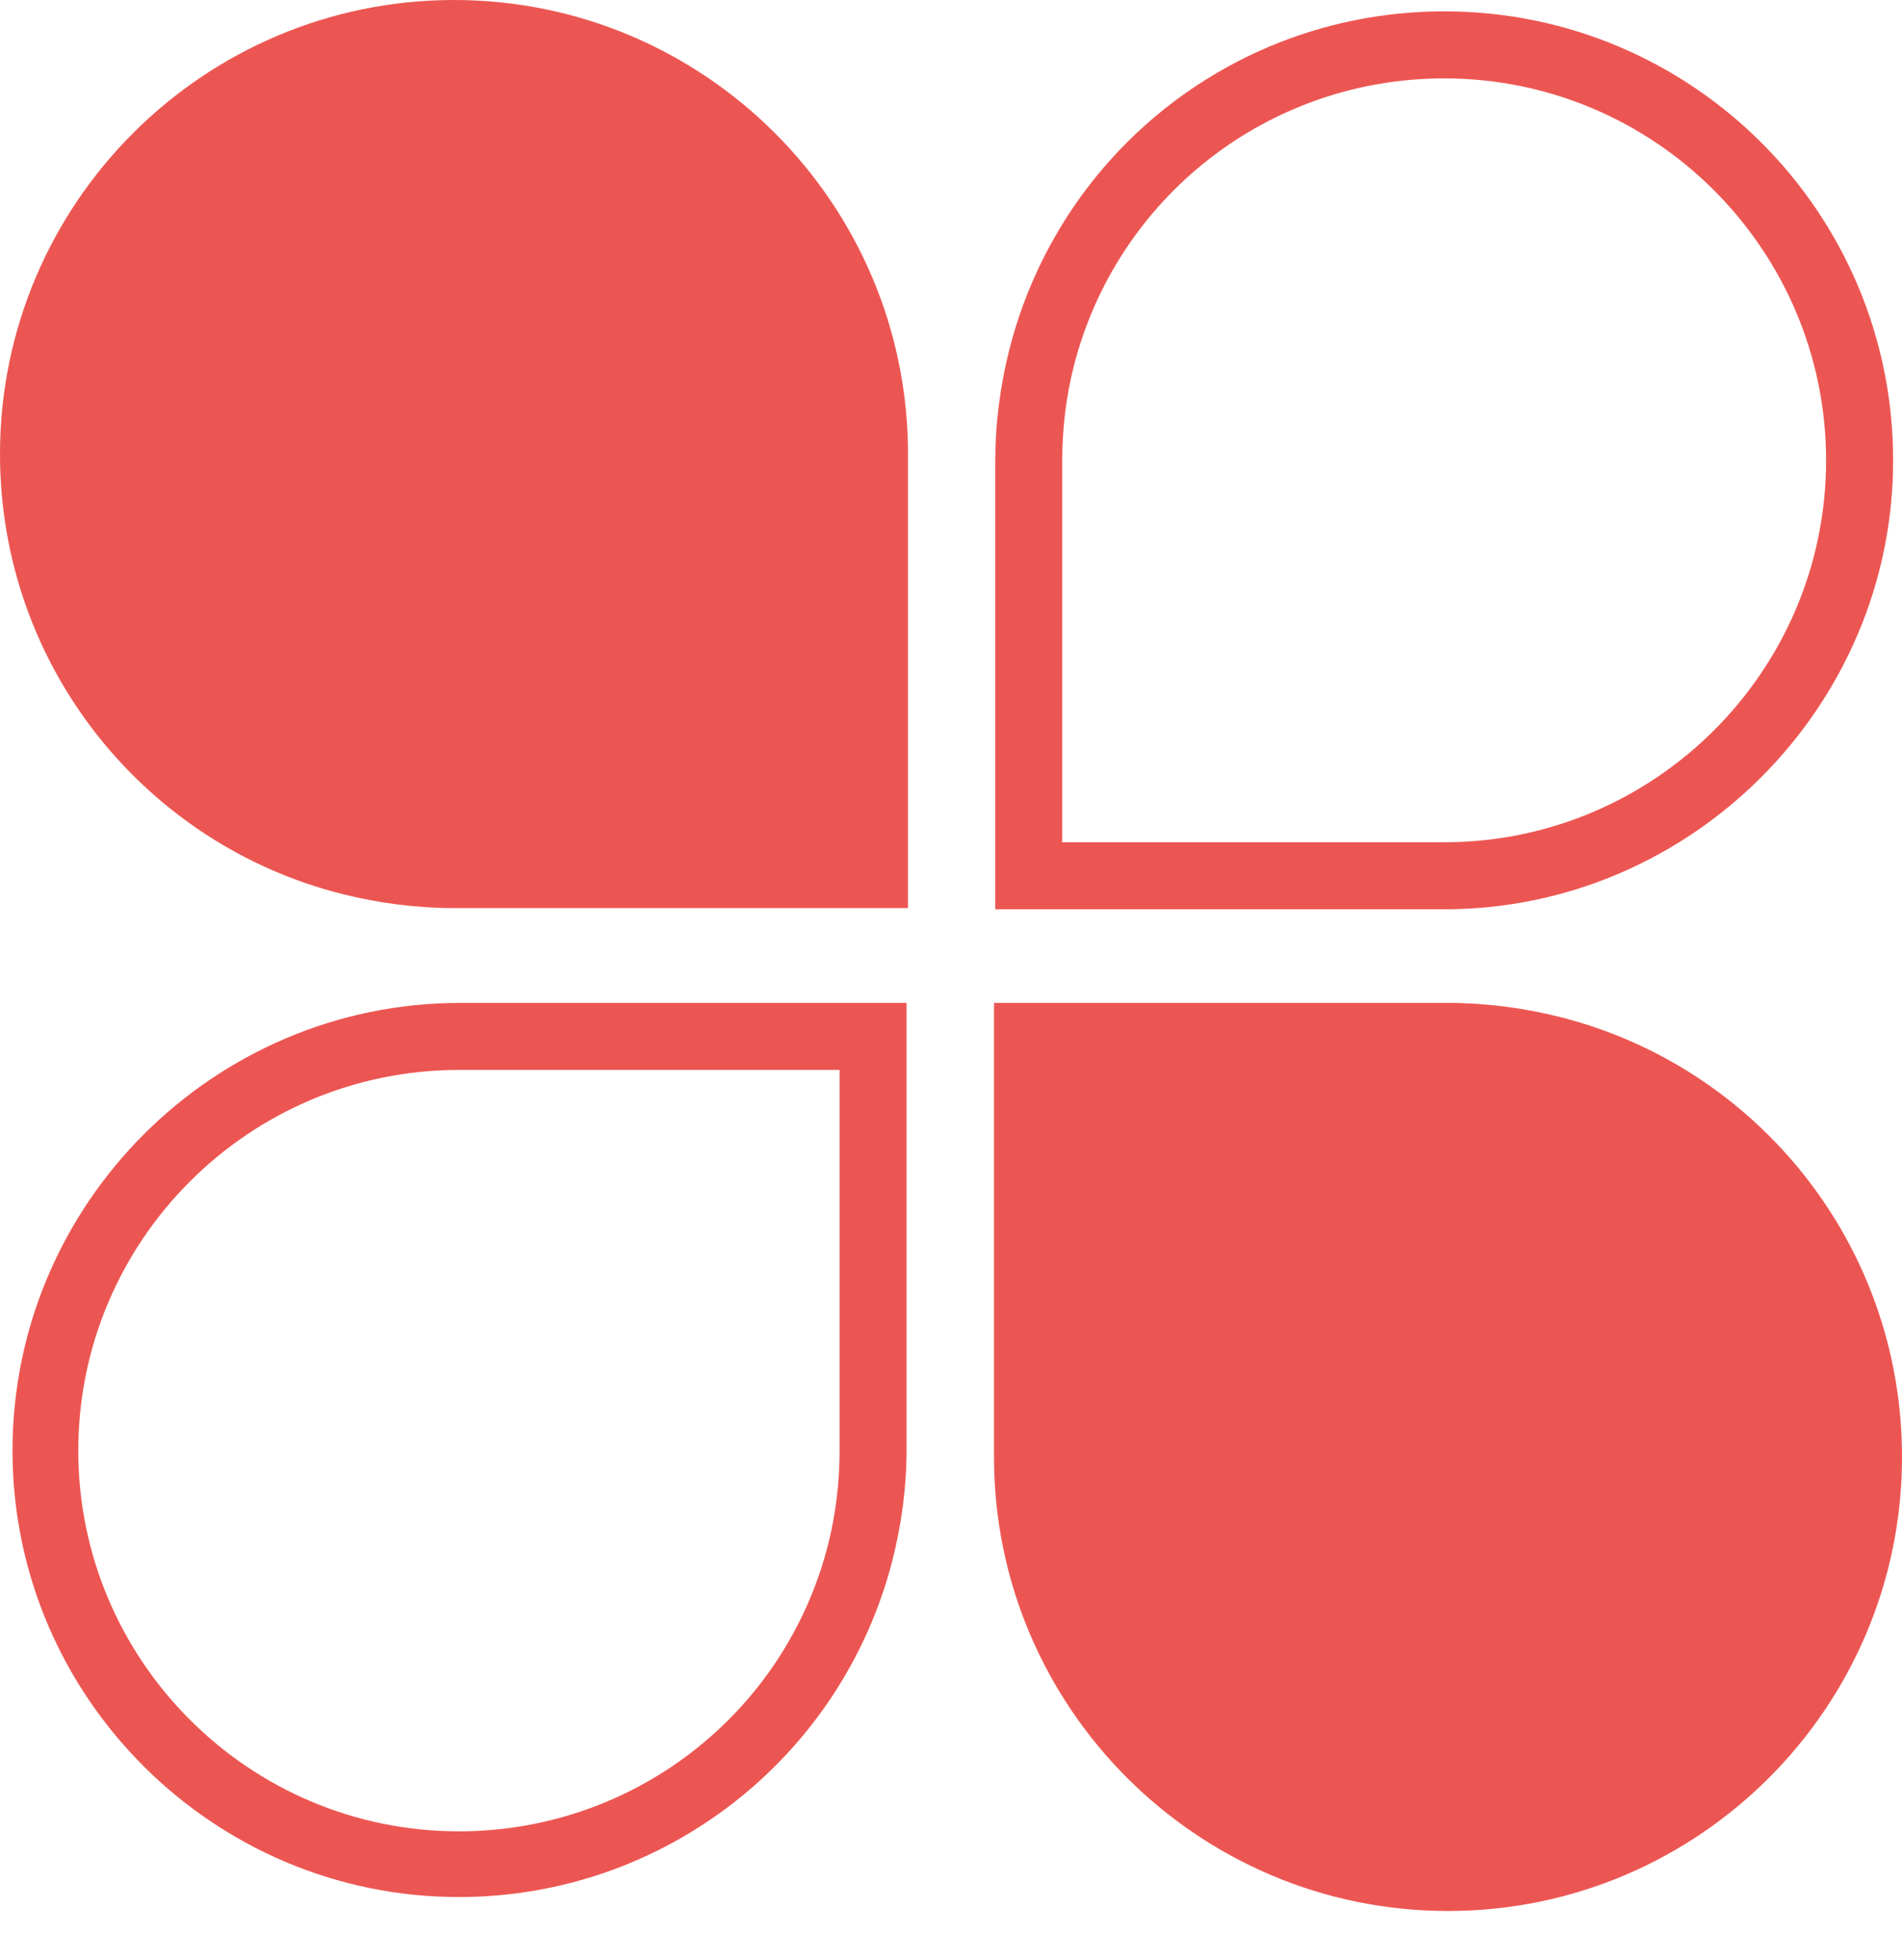
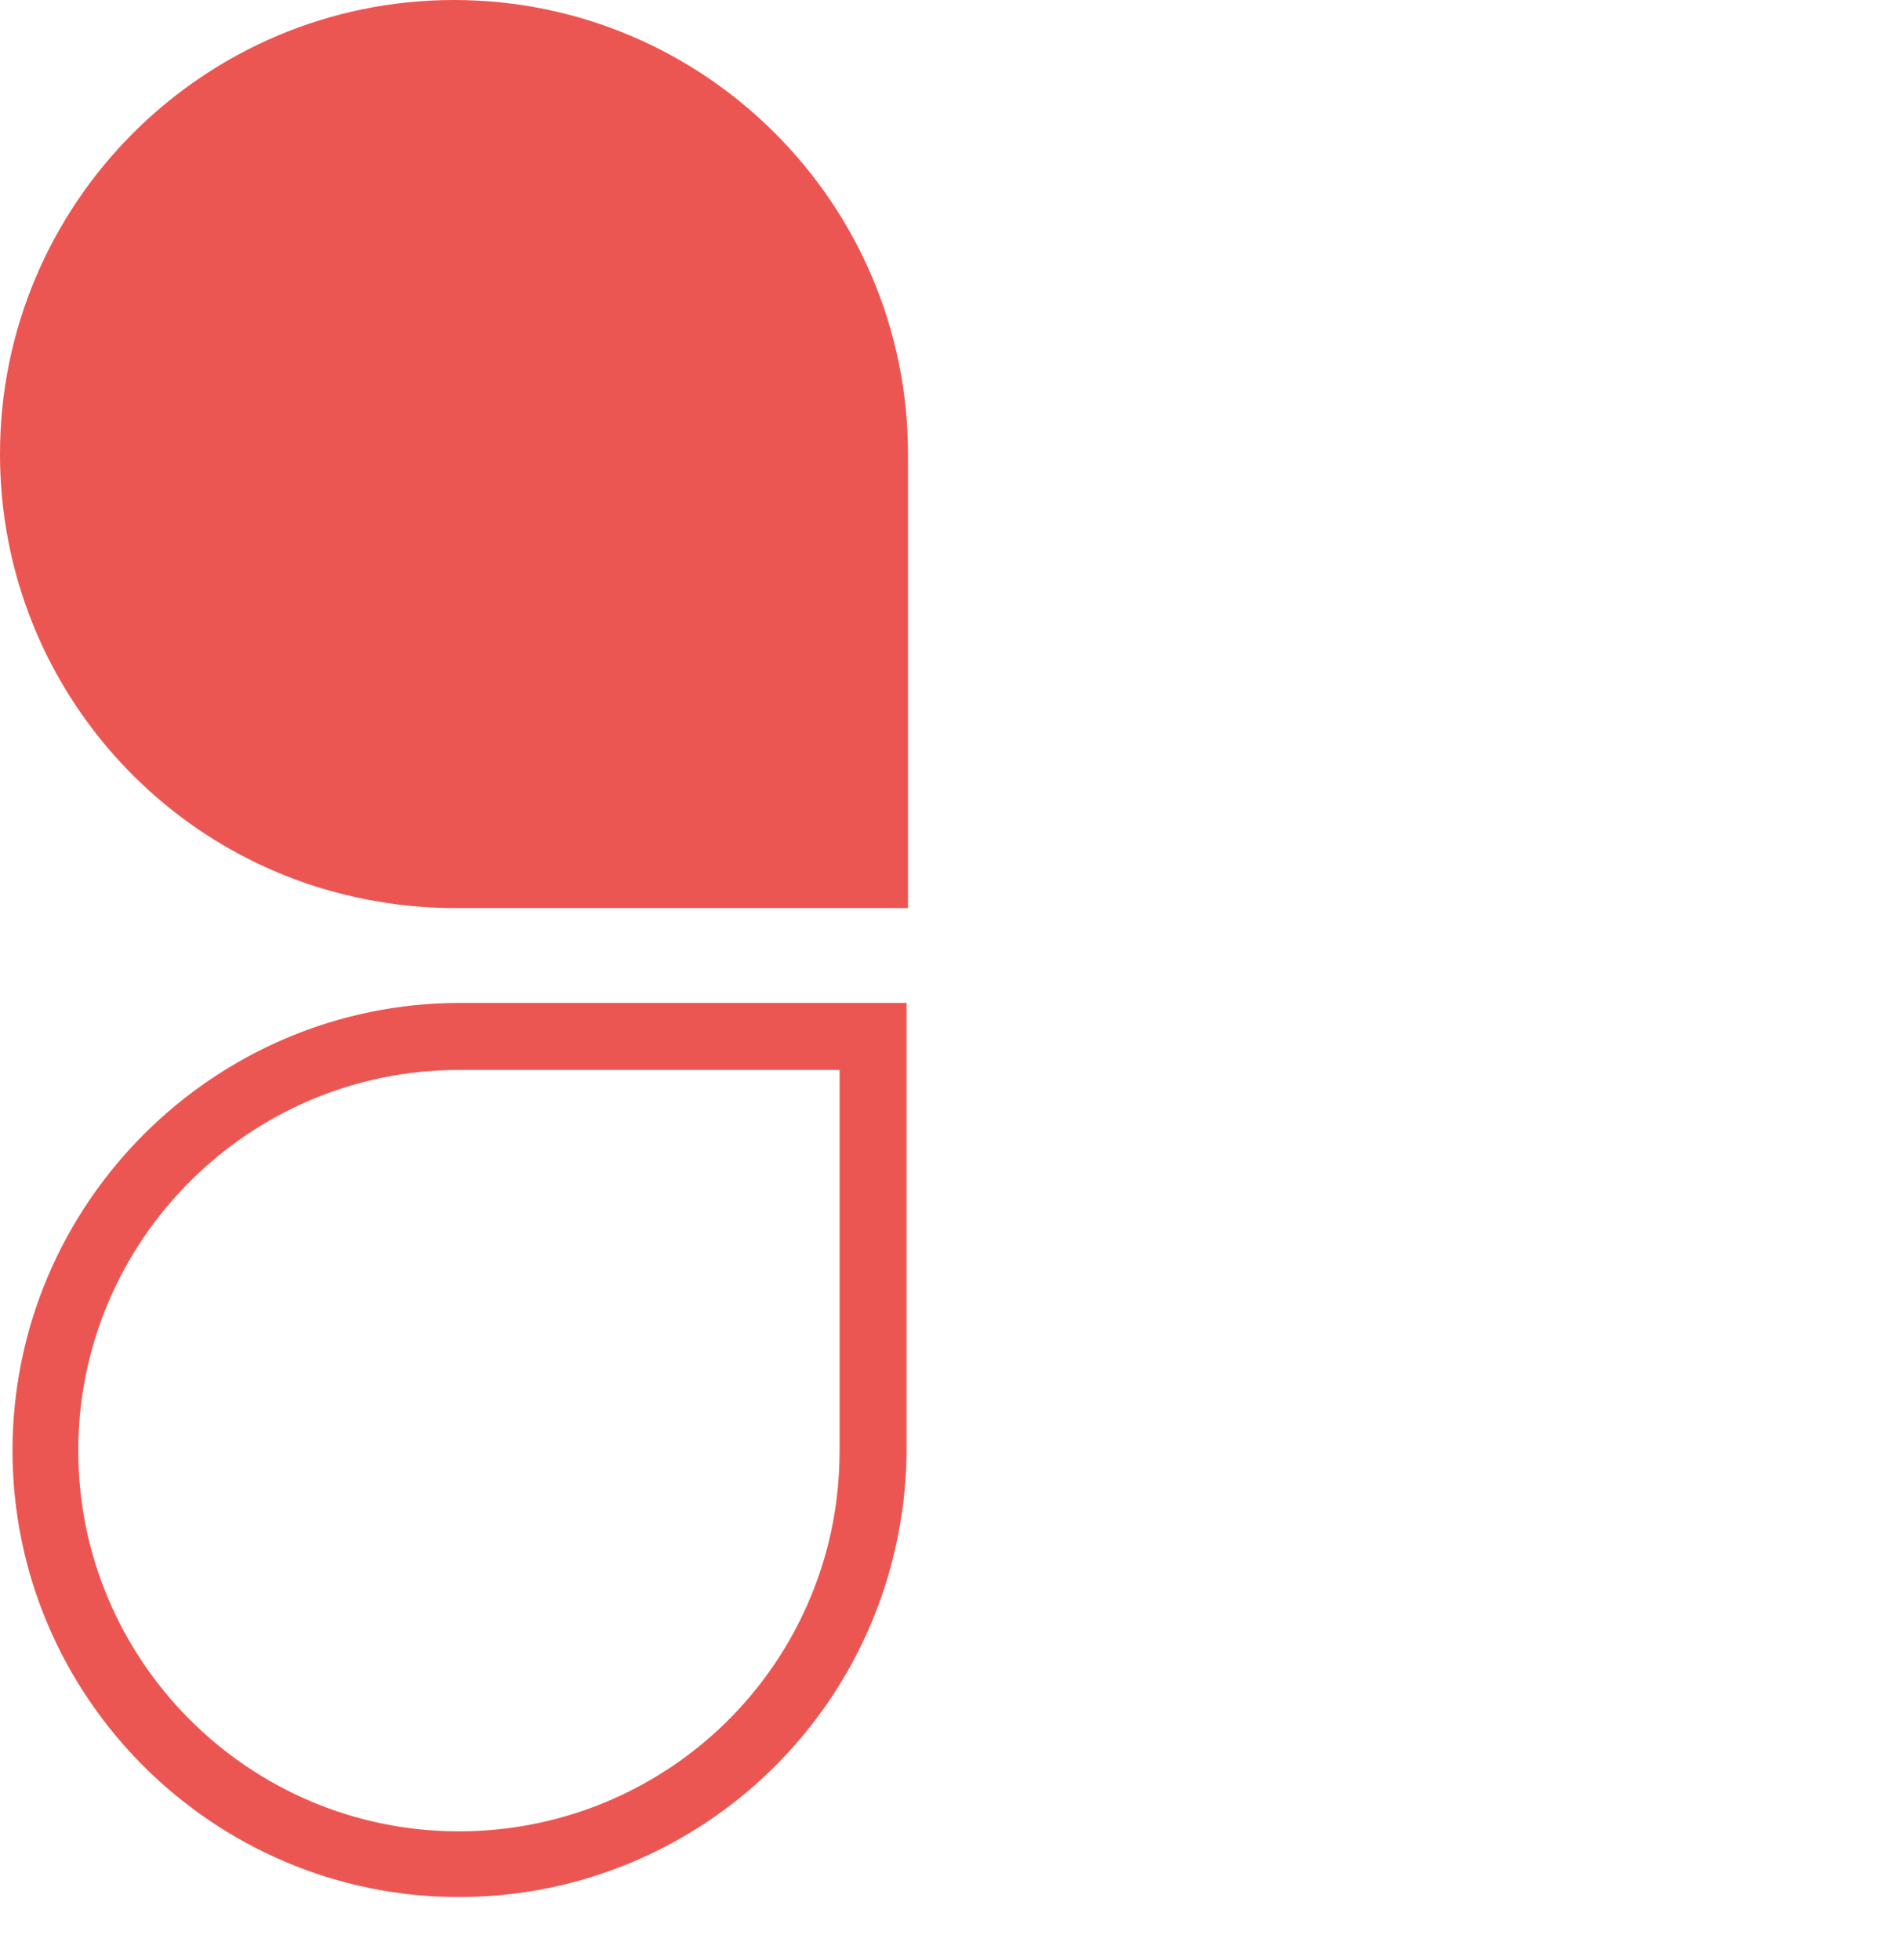
<svg xmlns="http://www.w3.org/2000/svg" width="33" height="34" viewBox="0 0 33 34" fill="none">
-   <path d="M32.846 7.986C32.846 3.685 29.357 0.197 25.057 0.197C21.48 0.197 18.387 2.61 17.509 6.077C17.355 6.691 17.268 7.349 17.268 7.986V15.775H25.057C29.335 15.775 32.846 12.264 32.846 7.986ZM18.43 7.986C18.43 7.437 18.496 6.889 18.628 6.362C19.374 3.422 22.007 1.36 25.057 1.36C28.721 1.36 31.683 4.344 31.683 7.986C31.683 11.65 28.699 14.612 25.057 14.612H18.43V7.986Z" fill="#EC5652" />
  <path d="M0.217 25.166C0.217 29.445 3.706 32.911 7.962 32.911C11.517 32.911 14.611 30.498 15.488 27.053C15.642 26.439 15.729 25.803 15.729 25.145V17.399H7.984C3.706 17.399 0.217 20.888 0.217 25.166ZM14.567 25.166C14.567 25.715 14.501 26.264 14.369 26.79C13.623 29.73 10.99 31.771 7.962 31.771C4.32 31.771 1.358 28.809 1.358 25.166C1.358 21.524 4.32 18.562 7.962 18.562H14.567V25.166Z" fill="#EC5652" />
-   <path d="M27.054 17.641C26.44 17.487 25.781 17.399 25.123 17.399H17.246V25.276C17.246 29.62 20.779 33.153 25.123 33.153C29.468 33.153 33 29.62 33 25.276C33 21.59 30.477 18.497 27.054 17.641Z" fill="#EC5652" />
  <path d="M7.877 0C3.533 0 0 3.532 0 7.877C0 11.563 2.523 14.656 5.946 15.512C6.561 15.666 7.219 15.754 7.877 15.754H15.754V7.877C15.754 3.532 12.222 0 7.877 0Z" fill="#EC5652" />
</svg>